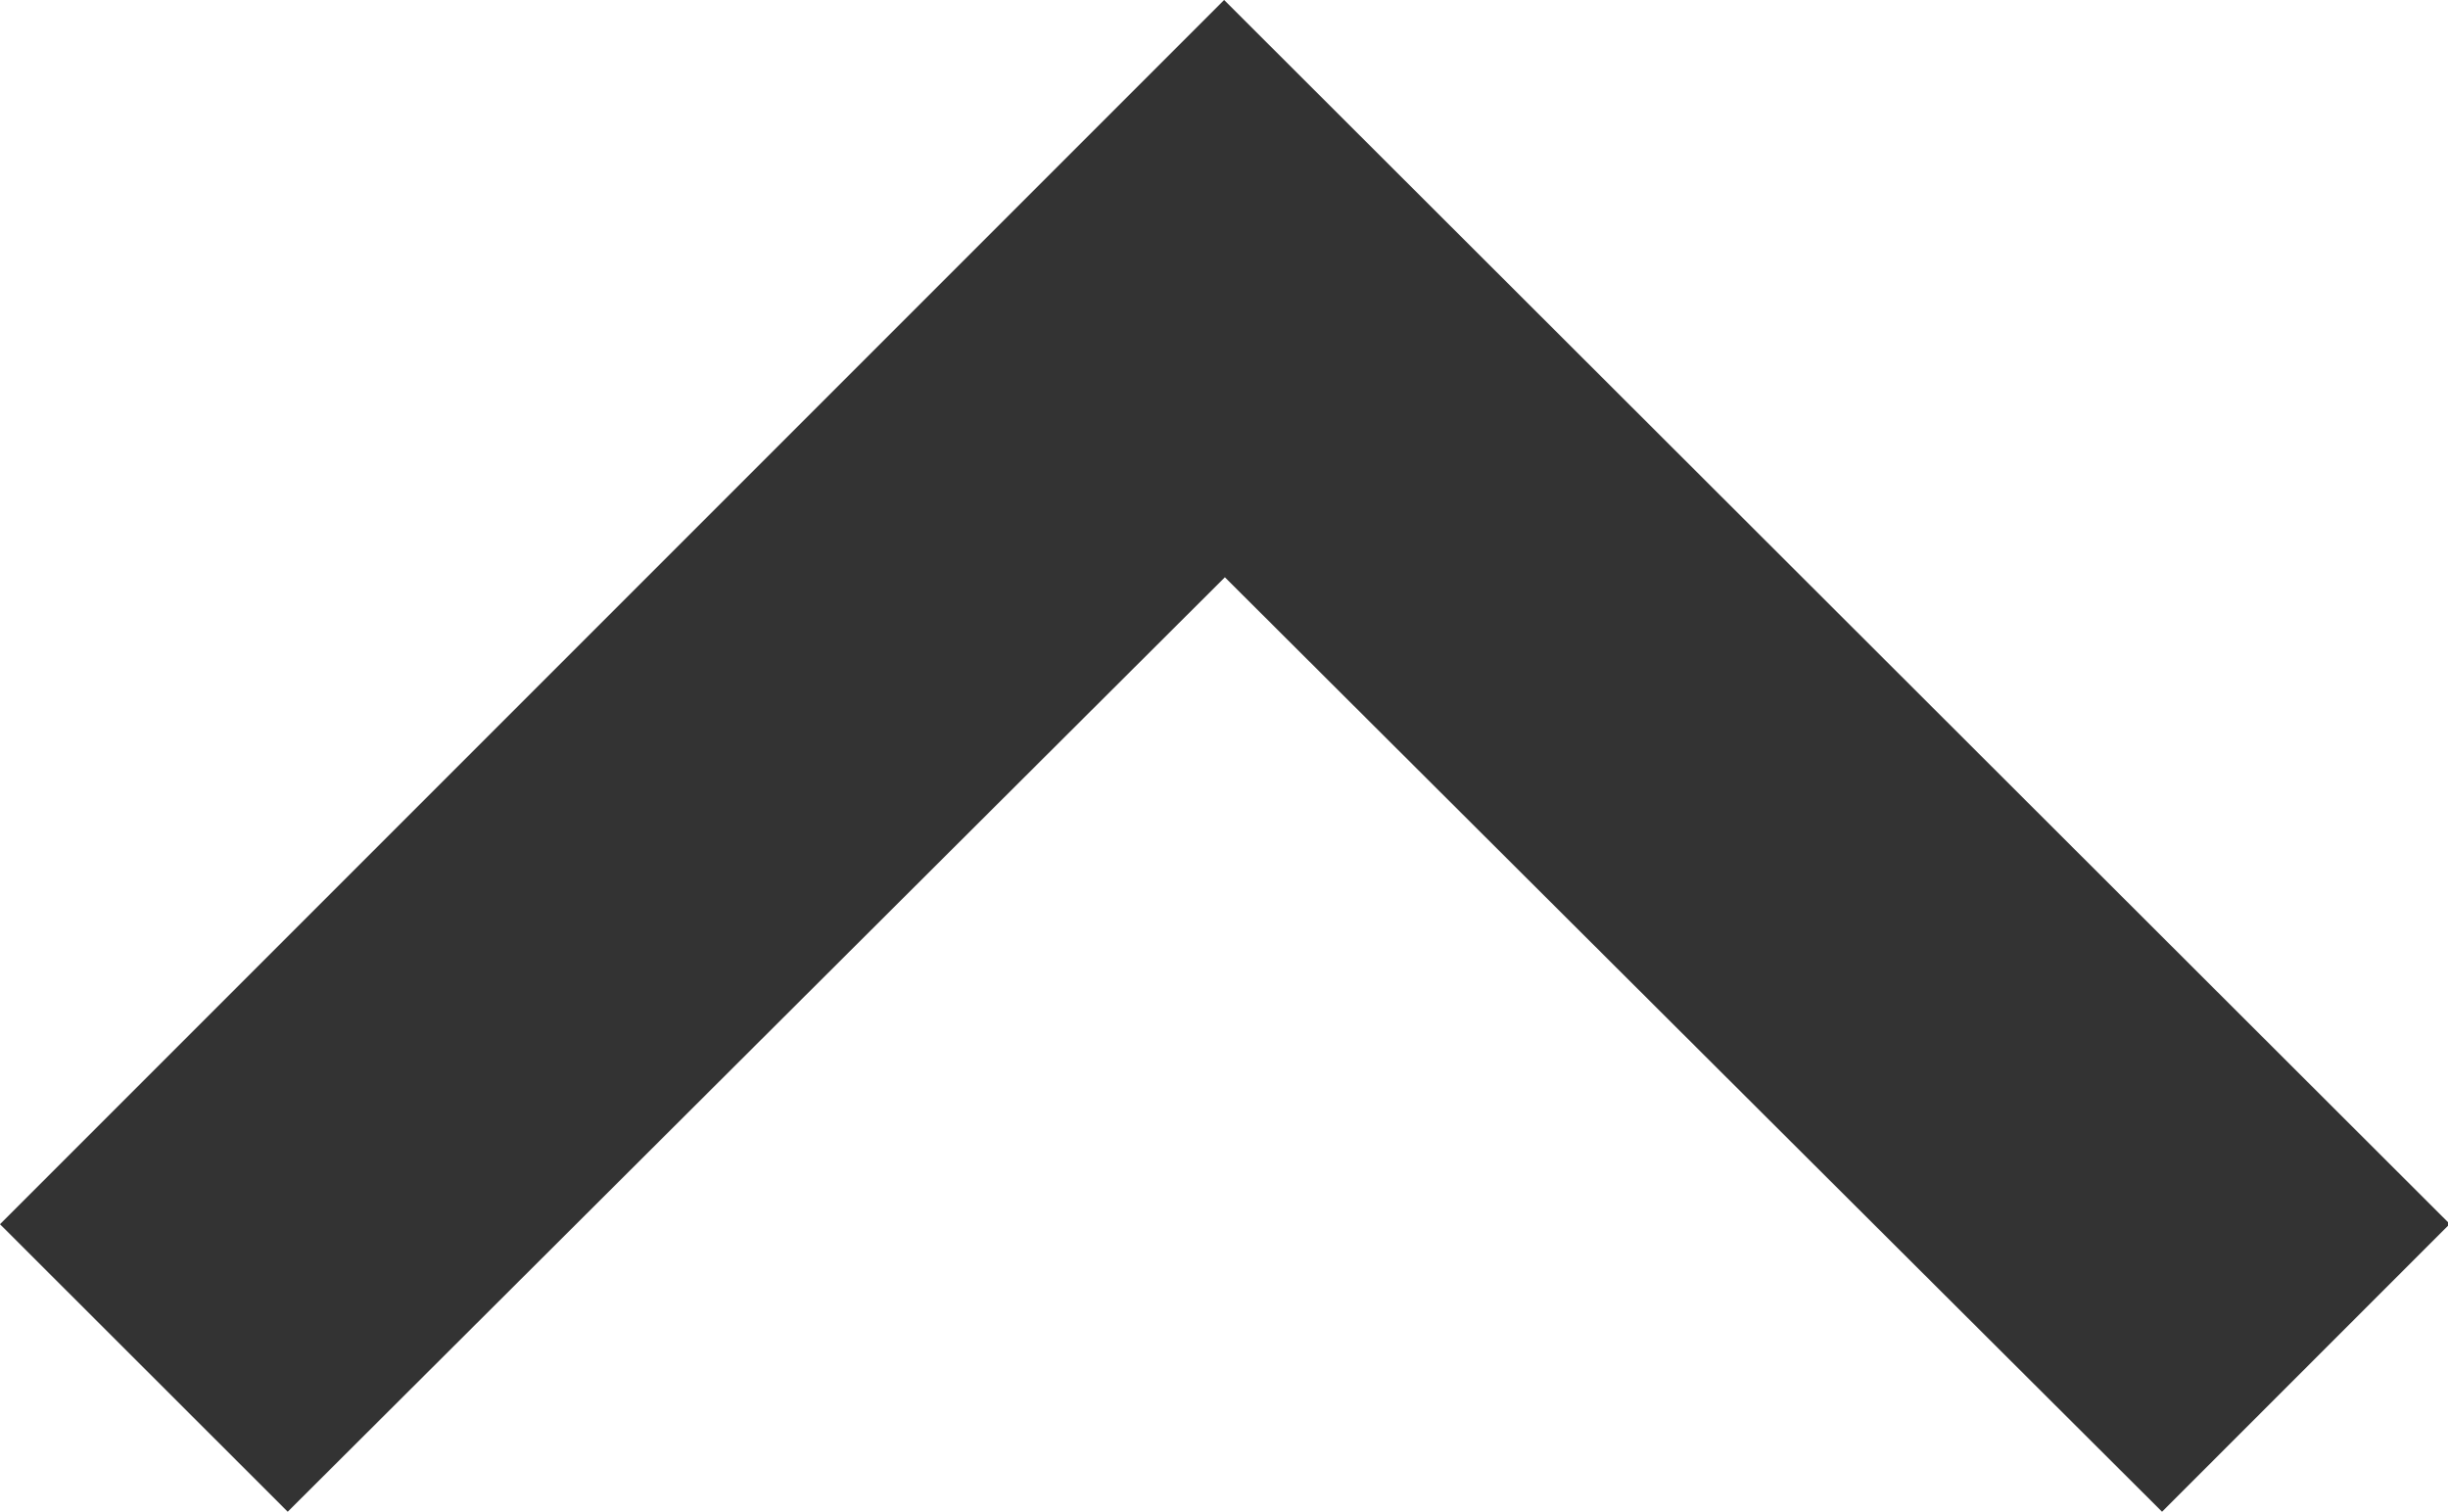
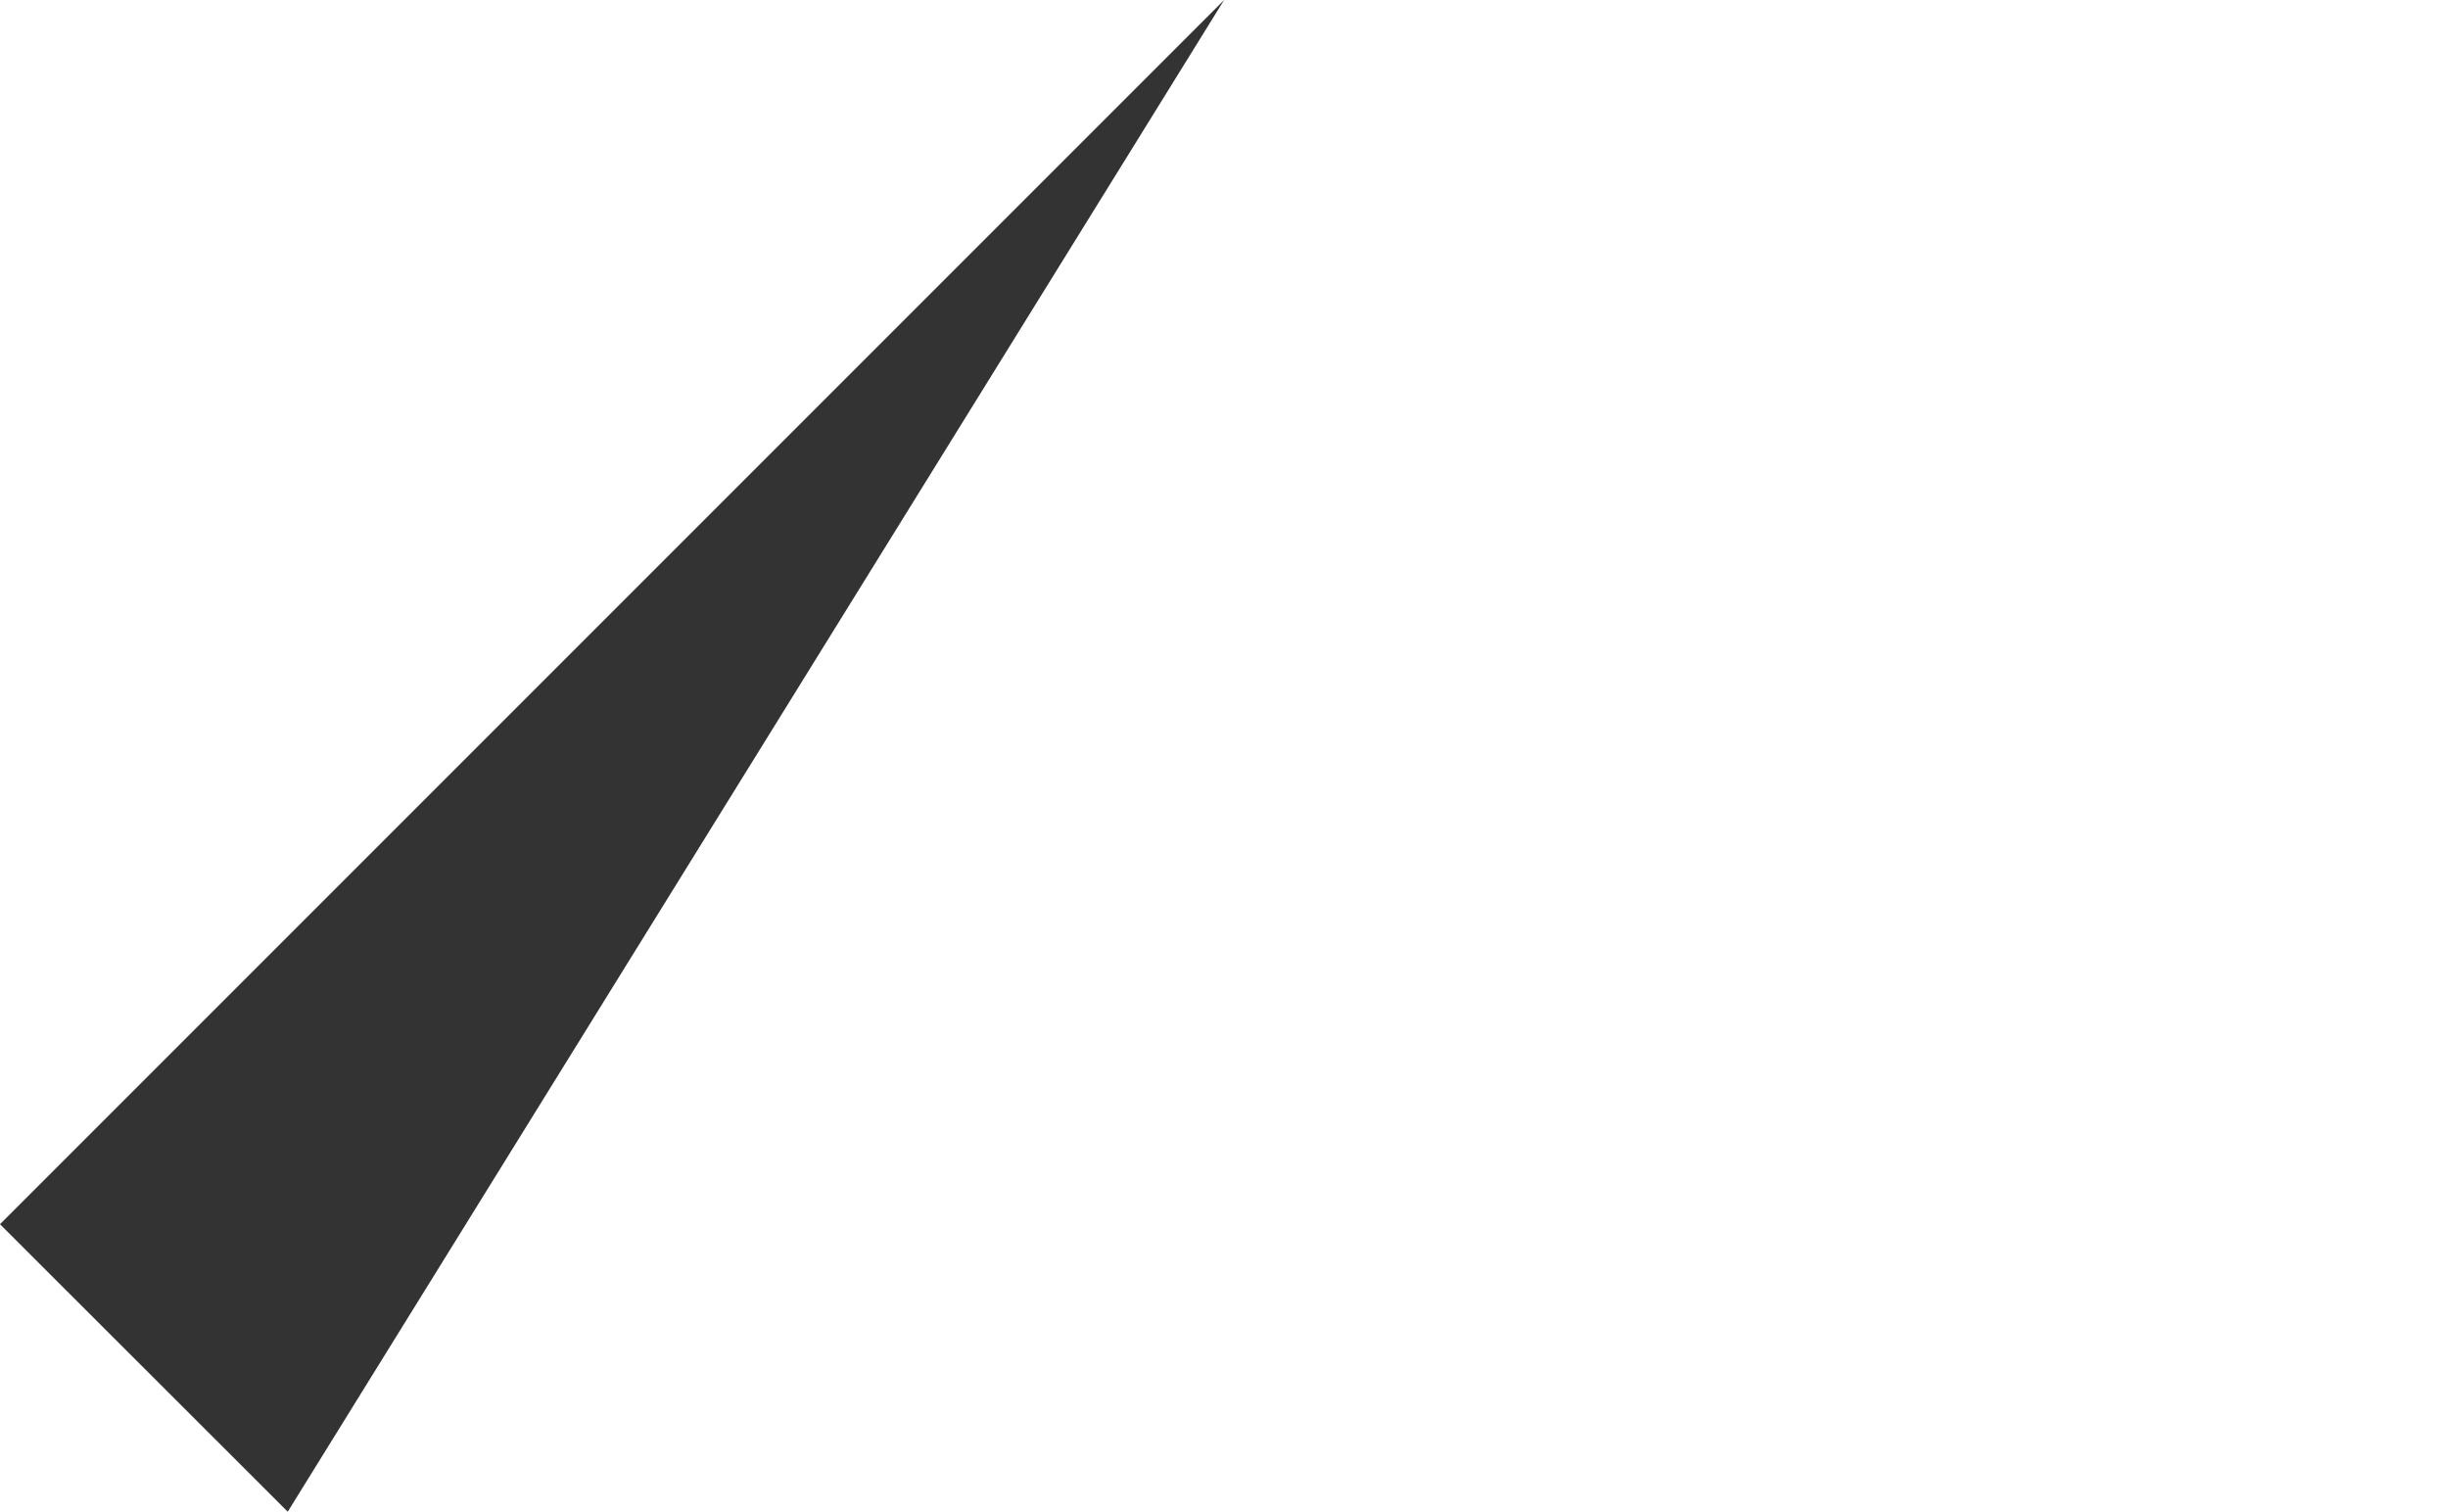
<svg xmlns="http://www.w3.org/2000/svg" width="9.665" height="5.968" viewBox="0 0 9.665 5.968">
  <defs>
    <style>.a{fill:#333;}</style>
  </defs>
  <g transform="translate(-6 -8)">
-     <path class="a" d="M7.136,13.968l3.7-3.689,3.7,3.689,1.136-1.136L10.833,8,6,12.833Z" />
+     <path class="a" d="M7.136,13.968L10.833,8,6,12.833Z" />
  </g>
</svg>